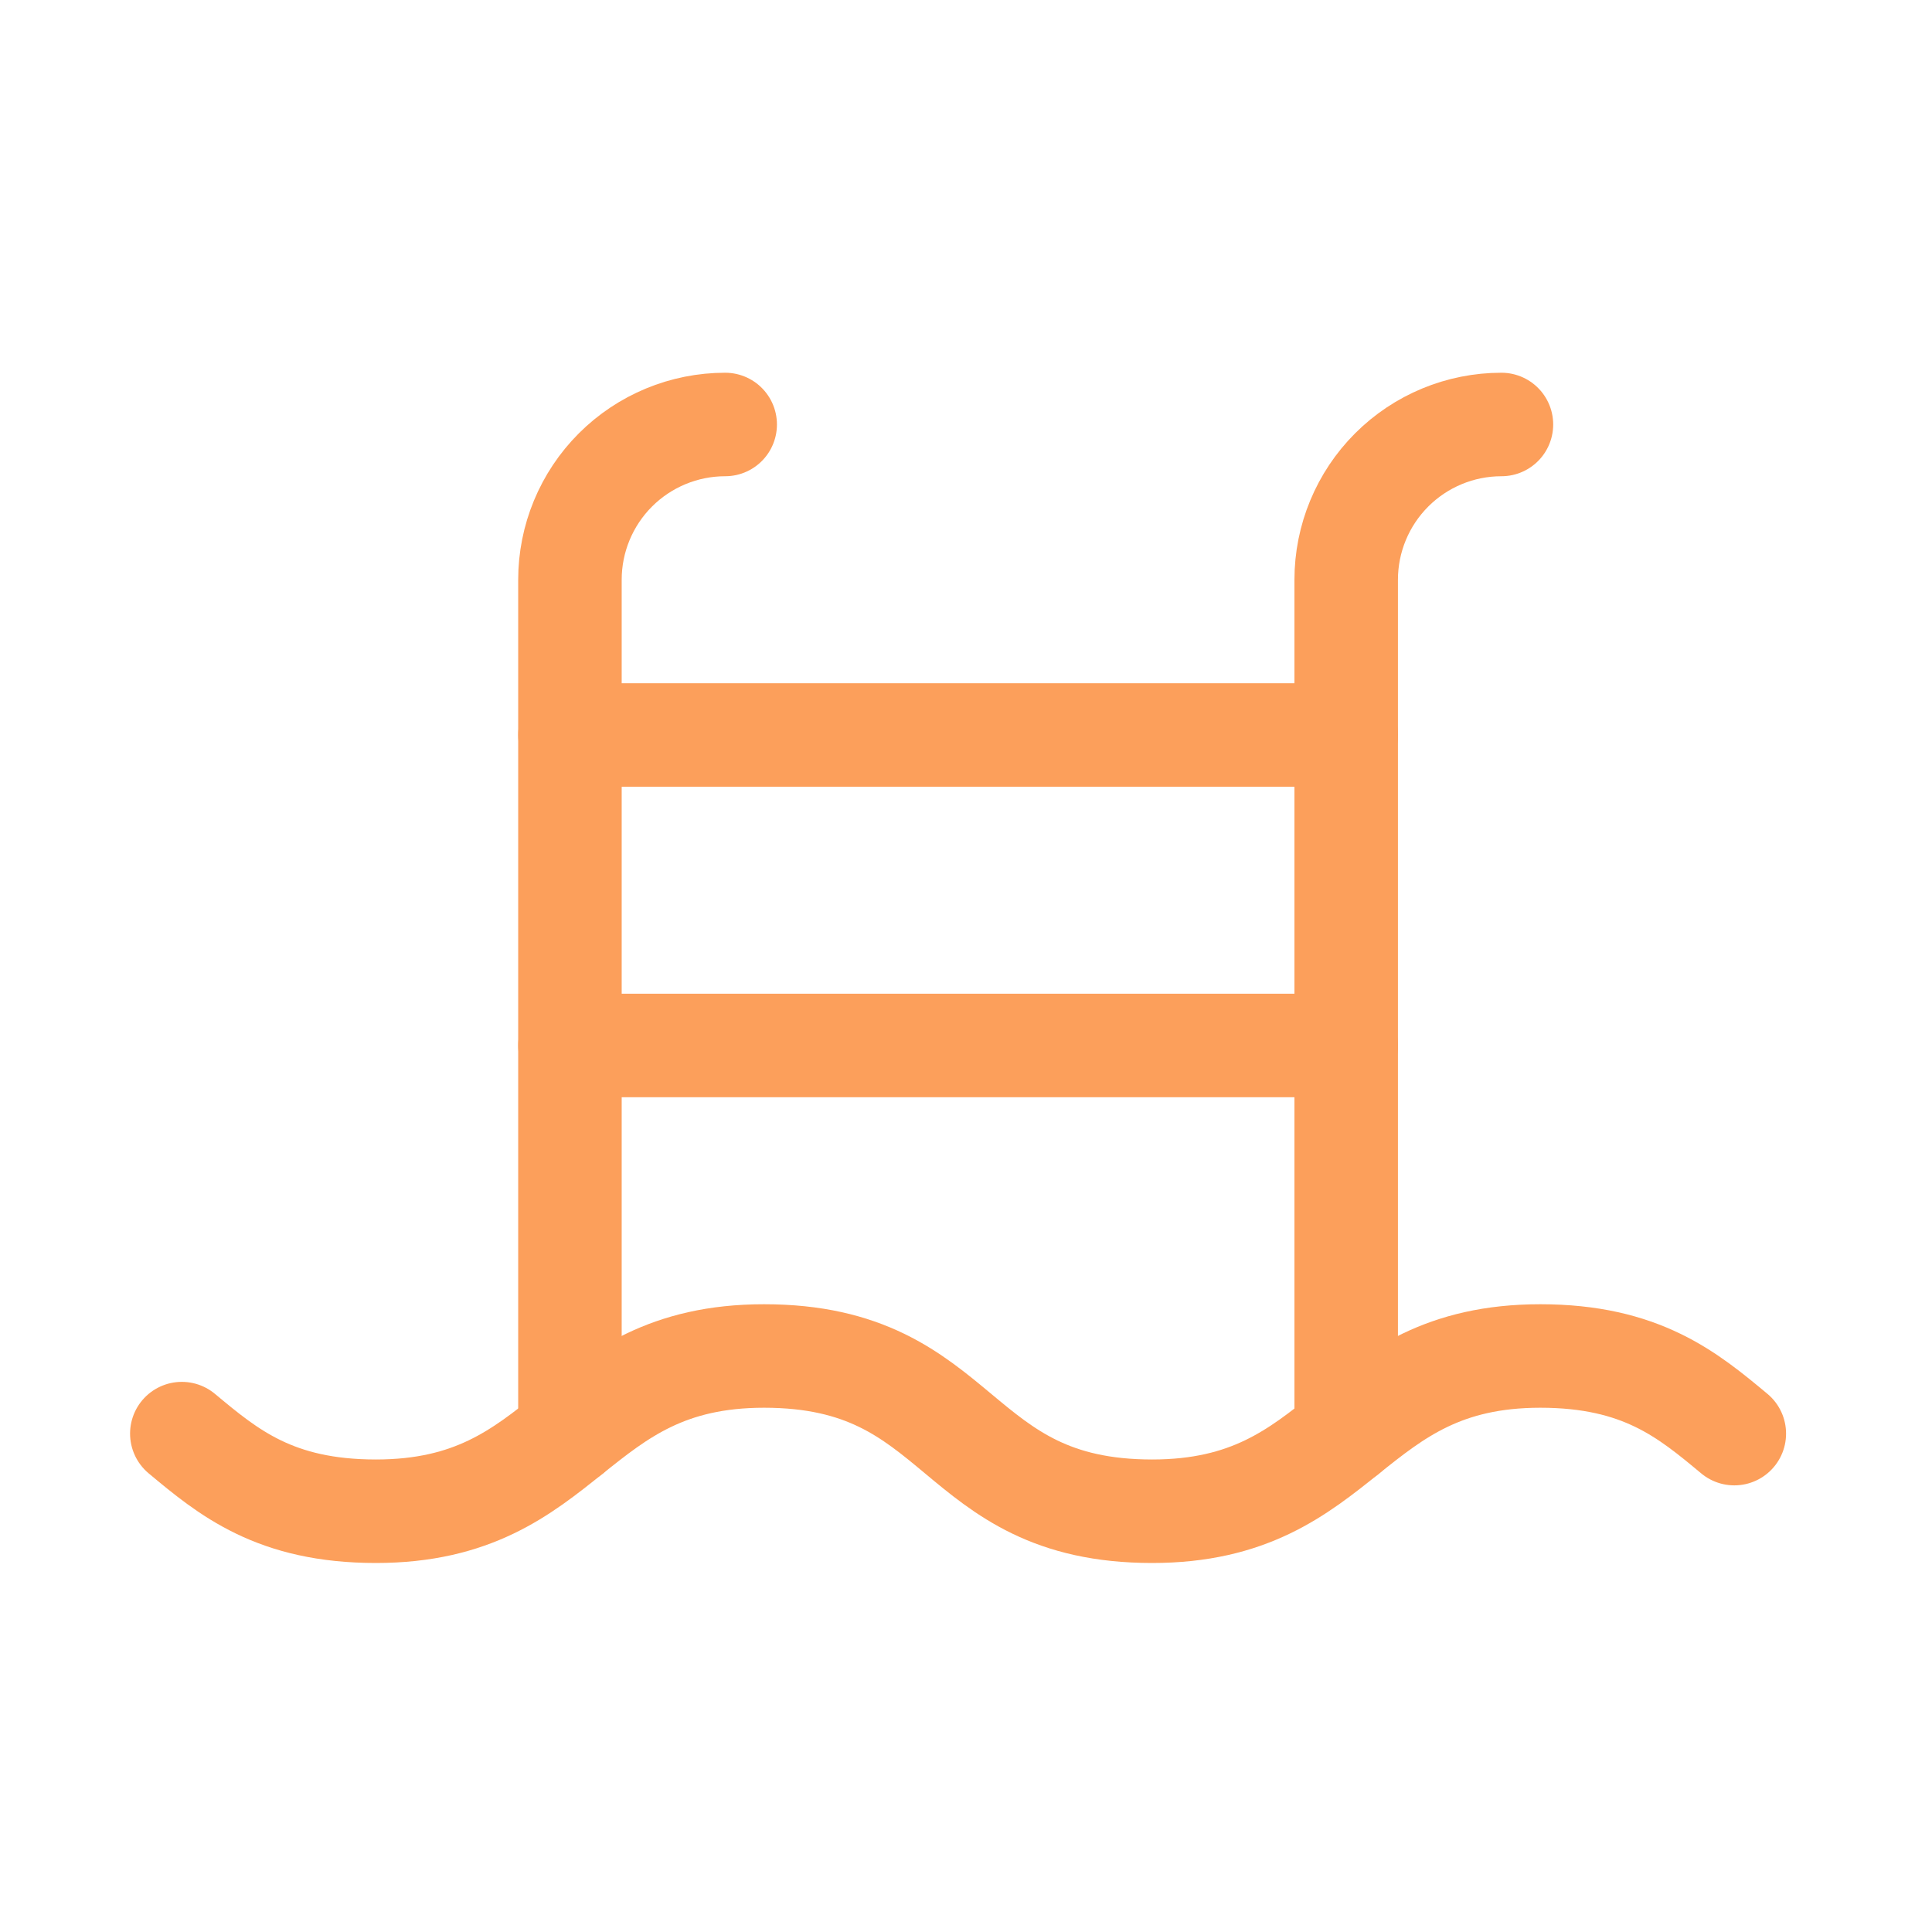
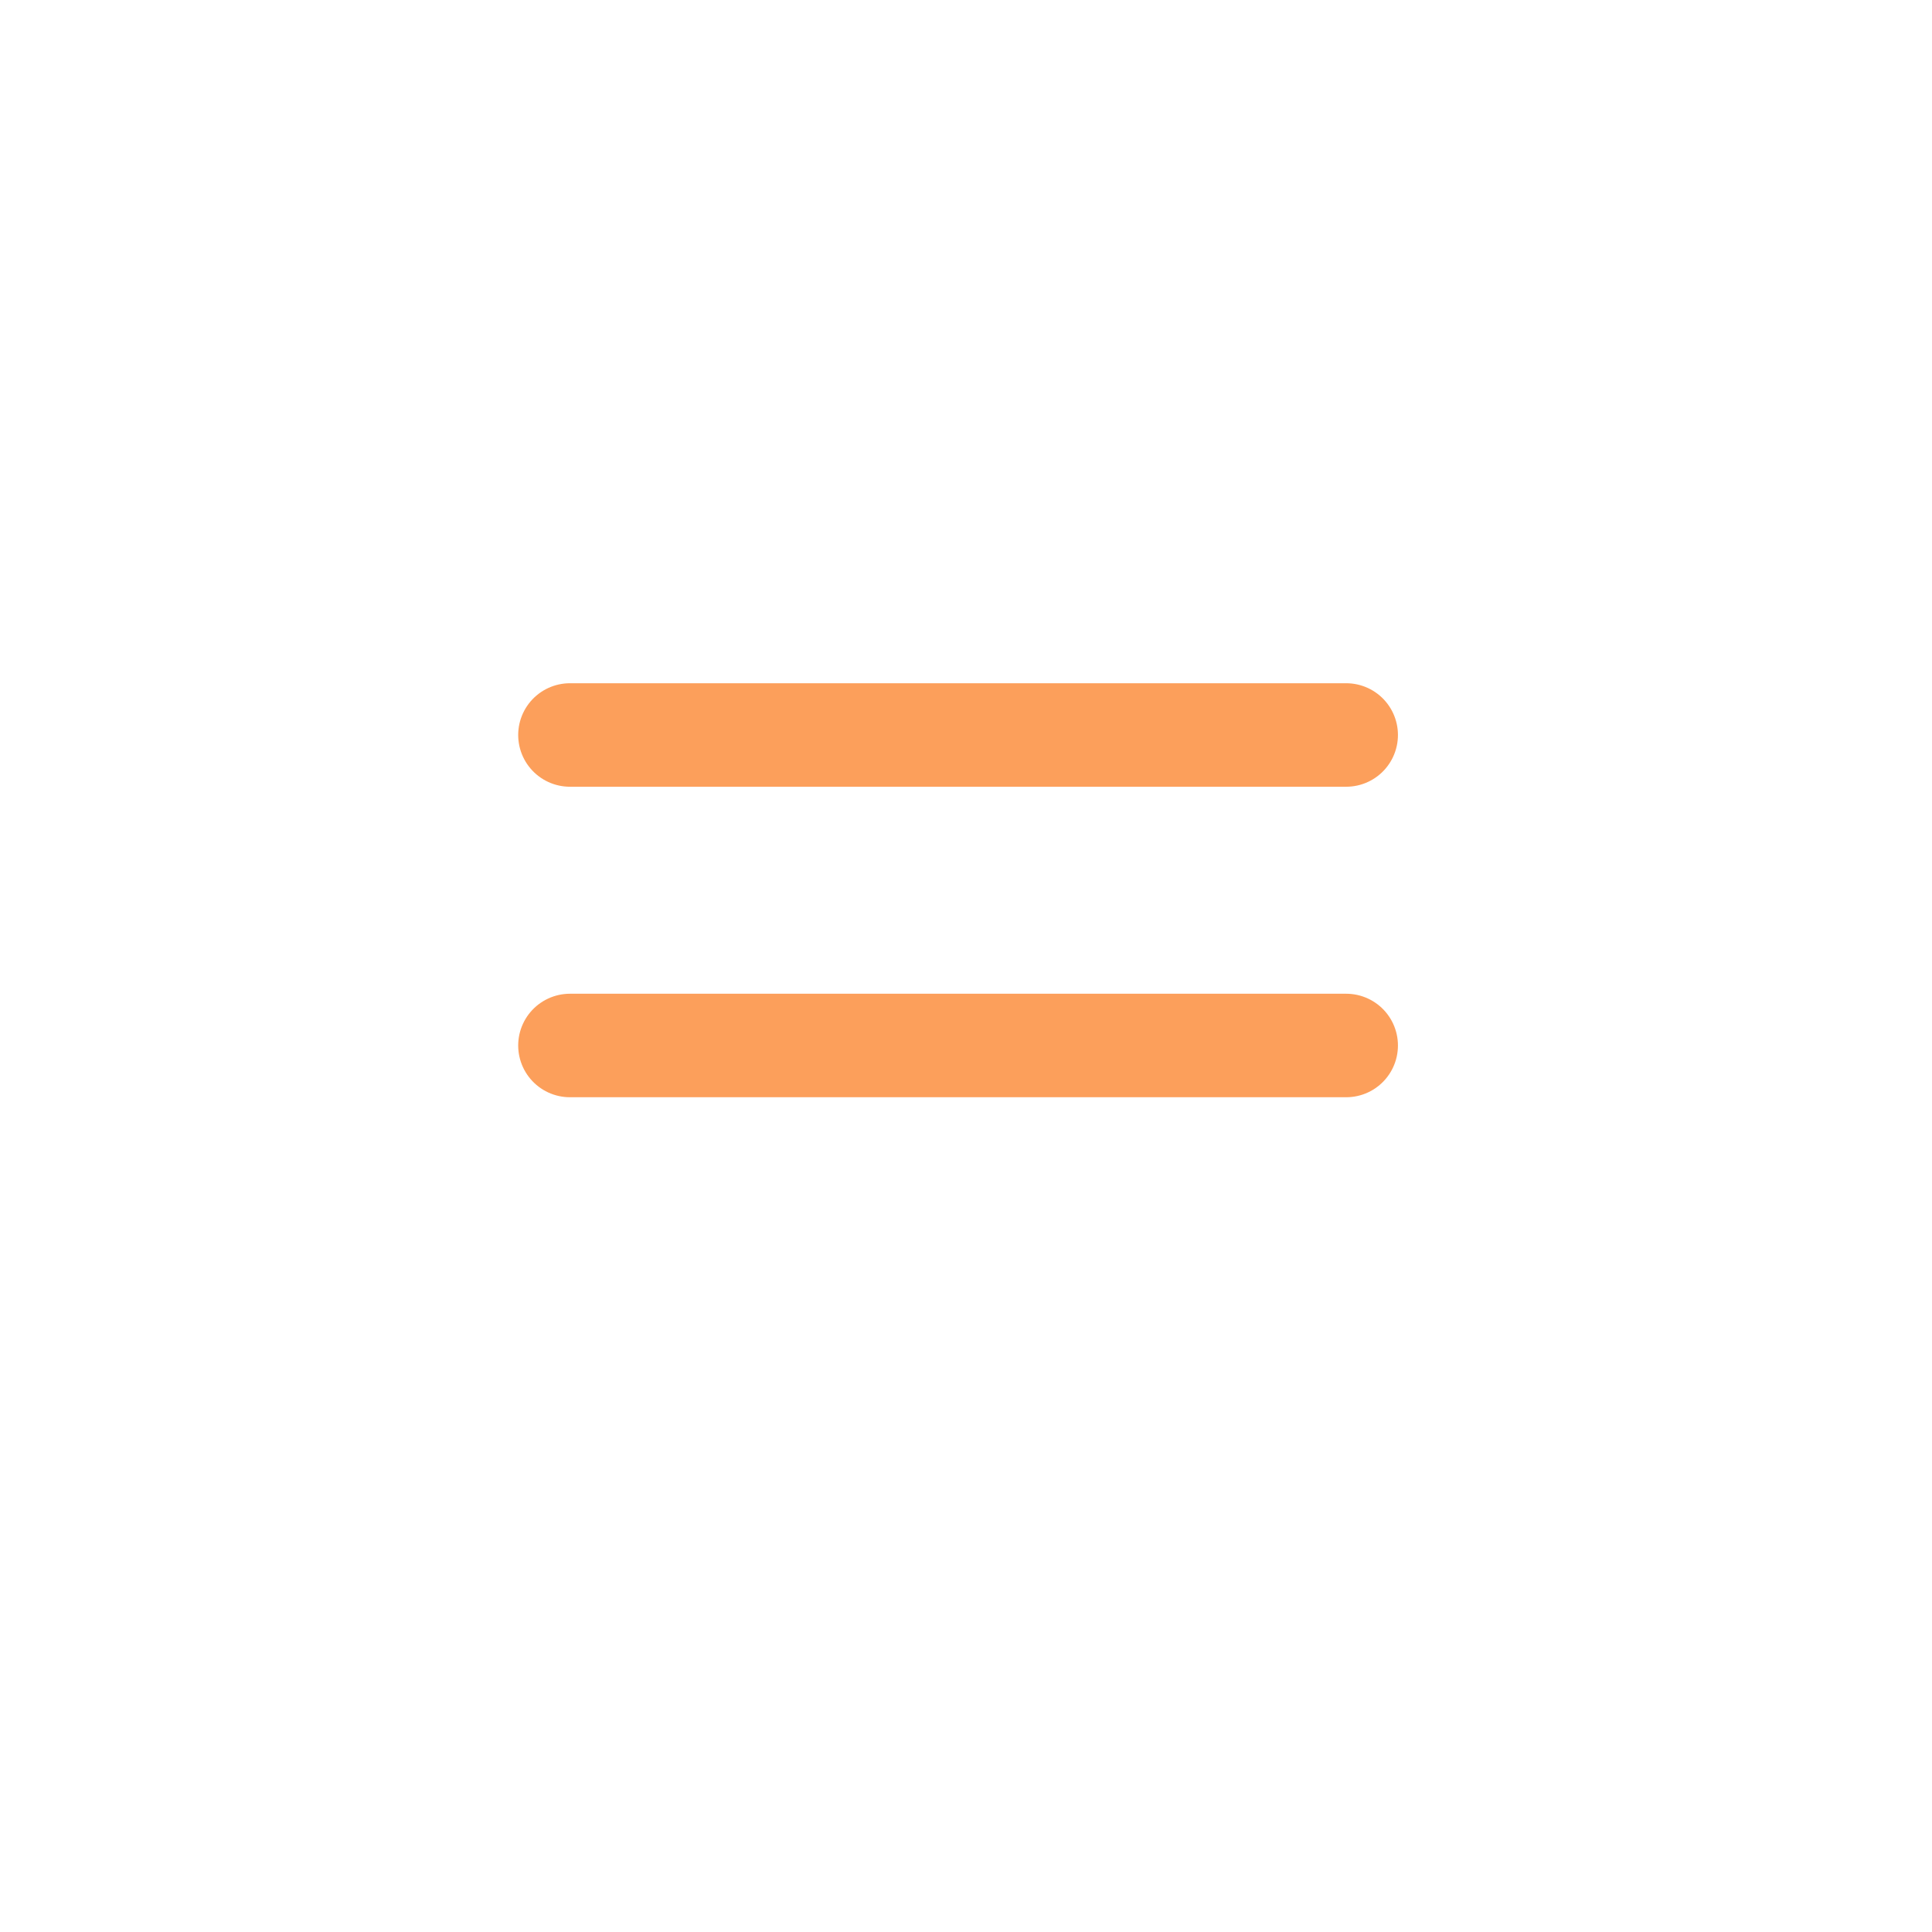
<svg xmlns="http://www.w3.org/2000/svg" width="28" height="28" viewBox="0 0 28 28" fill="none">
-   <path d="M21.76 6.152C21.163 6.152 20.591 6.389 20.169 6.811C19.747 7.233 19.51 7.806 19.51 8.402V20.777" stroke="#FC9F5B" stroke-width="1.5" stroke-linecap="round" stroke-linejoin="round" />
-   <path d="M2.635 20.777C3.31 21.34 3.985 21.902 5.448 21.902C8.26 21.902 8.26 19.652 11.073 19.652C13.998 19.652 13.773 21.902 16.698 21.902C19.51 21.902 19.51 19.652 22.323 19.652C23.785 19.652 24.46 20.215 25.135 20.777" stroke="#FC9F5B" stroke-width="1.5" stroke-linecap="round" stroke-linejoin="round" />
  <path d="M8.26 15.152H19.51" stroke="#FC9F5B" stroke-width="1.5" stroke-linecap="round" stroke-linejoin="round" />
  <path d="M8.26 10.652H19.51" stroke="#FC9F5B" stroke-width="1.5" stroke-linecap="round" stroke-linejoin="round" />
-   <path d="M10.51 6.152C9.914 6.152 9.341 6.389 8.919 6.811C8.497 7.233 8.26 7.806 8.26 8.402V20.777" stroke="#FC9F5B" stroke-width="1.5" stroke-linecap="round" stroke-linejoin="round" />
</svg>